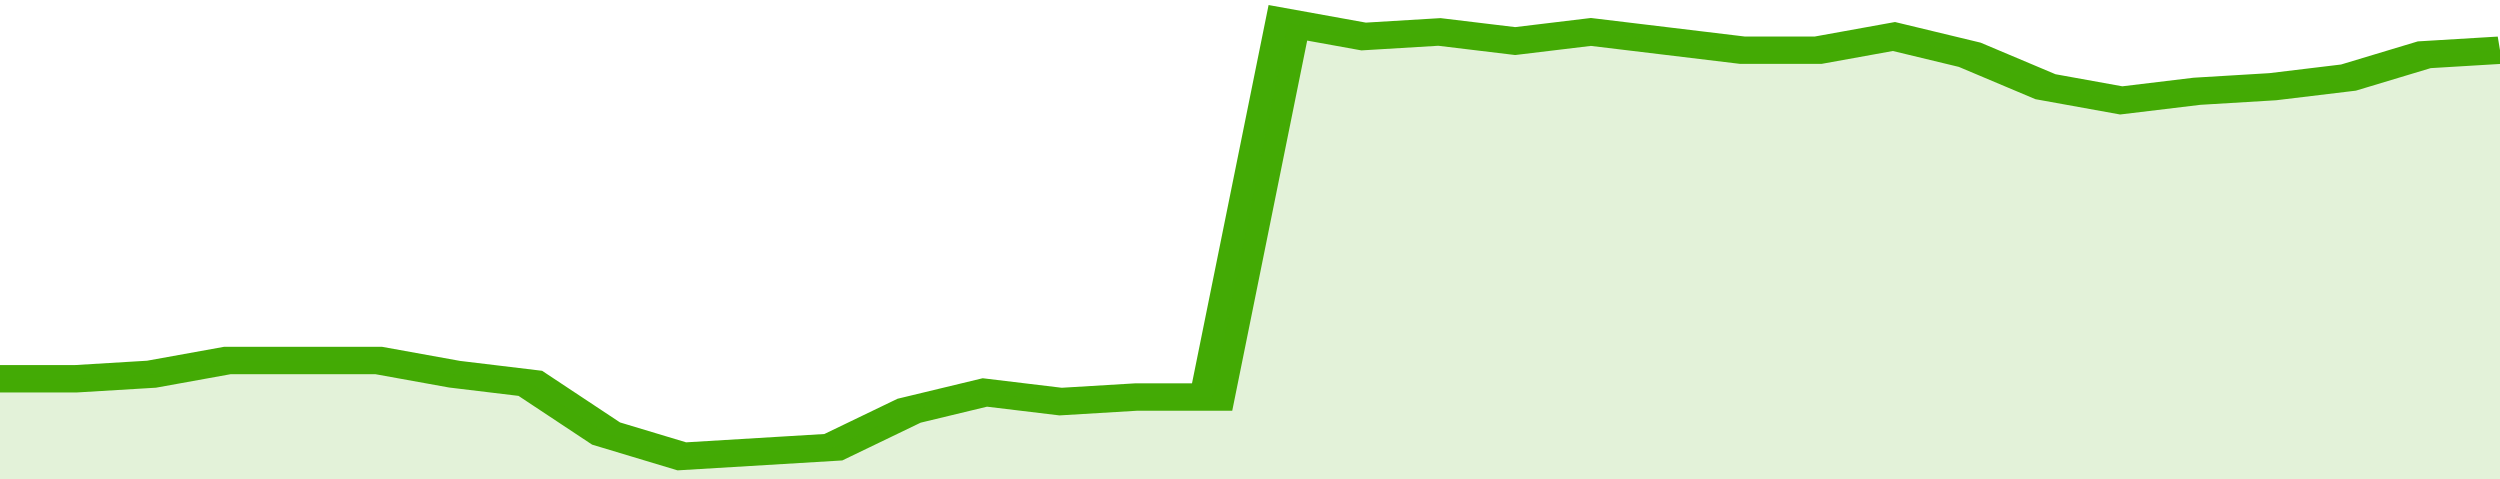
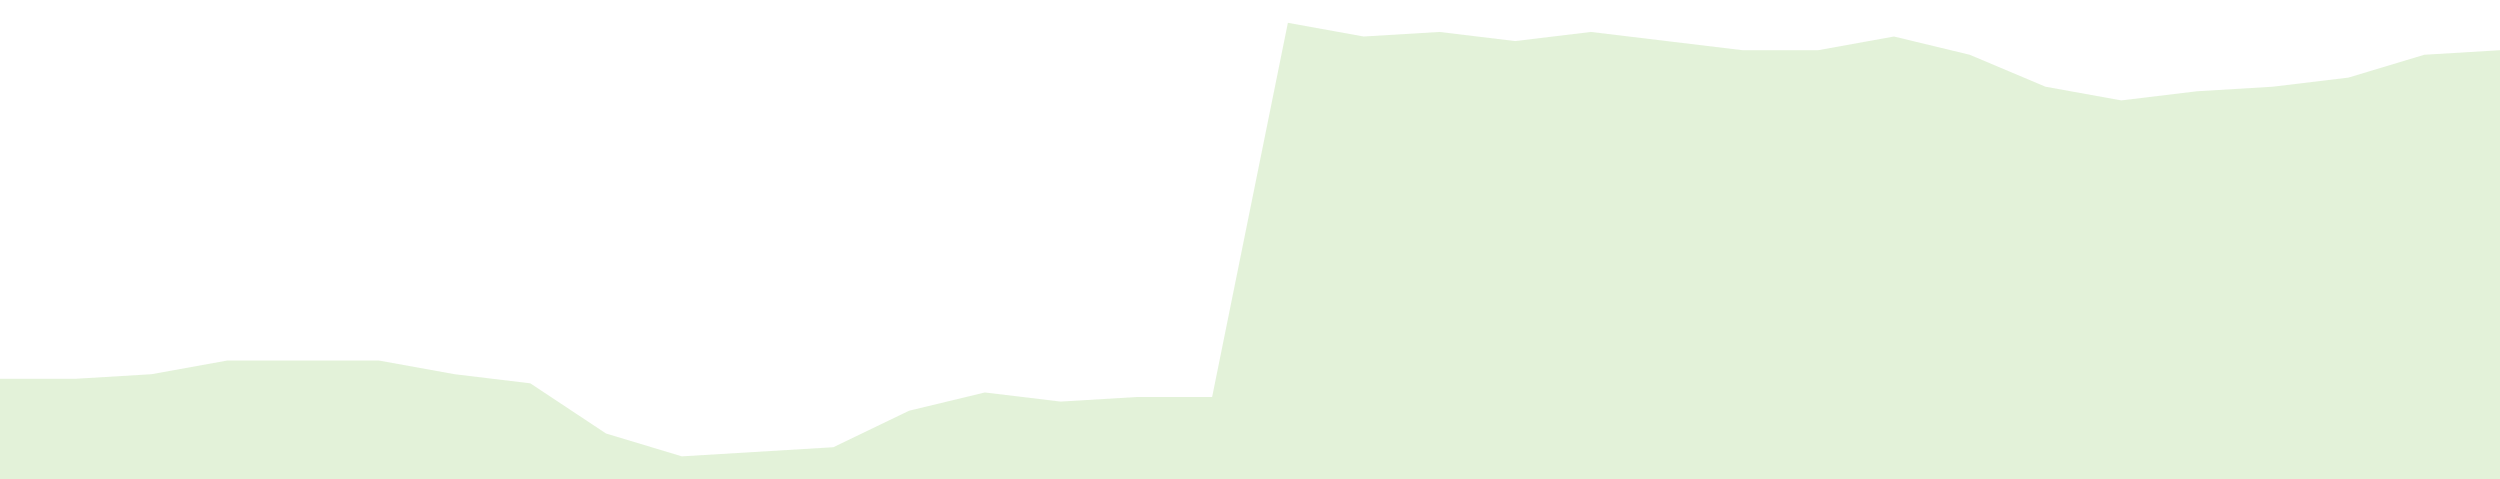
<svg xmlns="http://www.w3.org/2000/svg" viewBox="0 0 330 105" width="120" height="23" preserveAspectRatio="none">
-   <polyline fill="none" stroke="#43AA05" stroke-width="6" points="0, 83 10, 83 20, 82 30, 79 40, 79 50, 79 60, 82 70, 84 80, 95 90, 100 100, 99 110, 98 120, 90 130, 86 140, 88 150, 87 160, 87 170, 5 180, 8 190, 7 200, 9 210, 7 220, 9 230, 11 240, 11 250, 8 260, 12 270, 19 280, 22 290, 20 300, 19 310, 17 320, 12 330, 11 330, 11 "> </polyline>
  <polygon fill="#43AA05" opacity="0.15" points="0, 105 0, 83 10, 83 20, 82 30, 79 40, 79 50, 79 60, 82 70, 84 80, 95 90, 100 100, 99 110, 98 120, 90 130, 86 140, 88 150, 87 160, 87 170, 5 180, 8 190, 7 200, 9 210, 7 220, 9 230, 11 240, 11 250, 8 260, 12 270, 19 280, 22 290, 20 300, 19 310, 17 320, 12 330, 11 330, 105 " />
</svg>